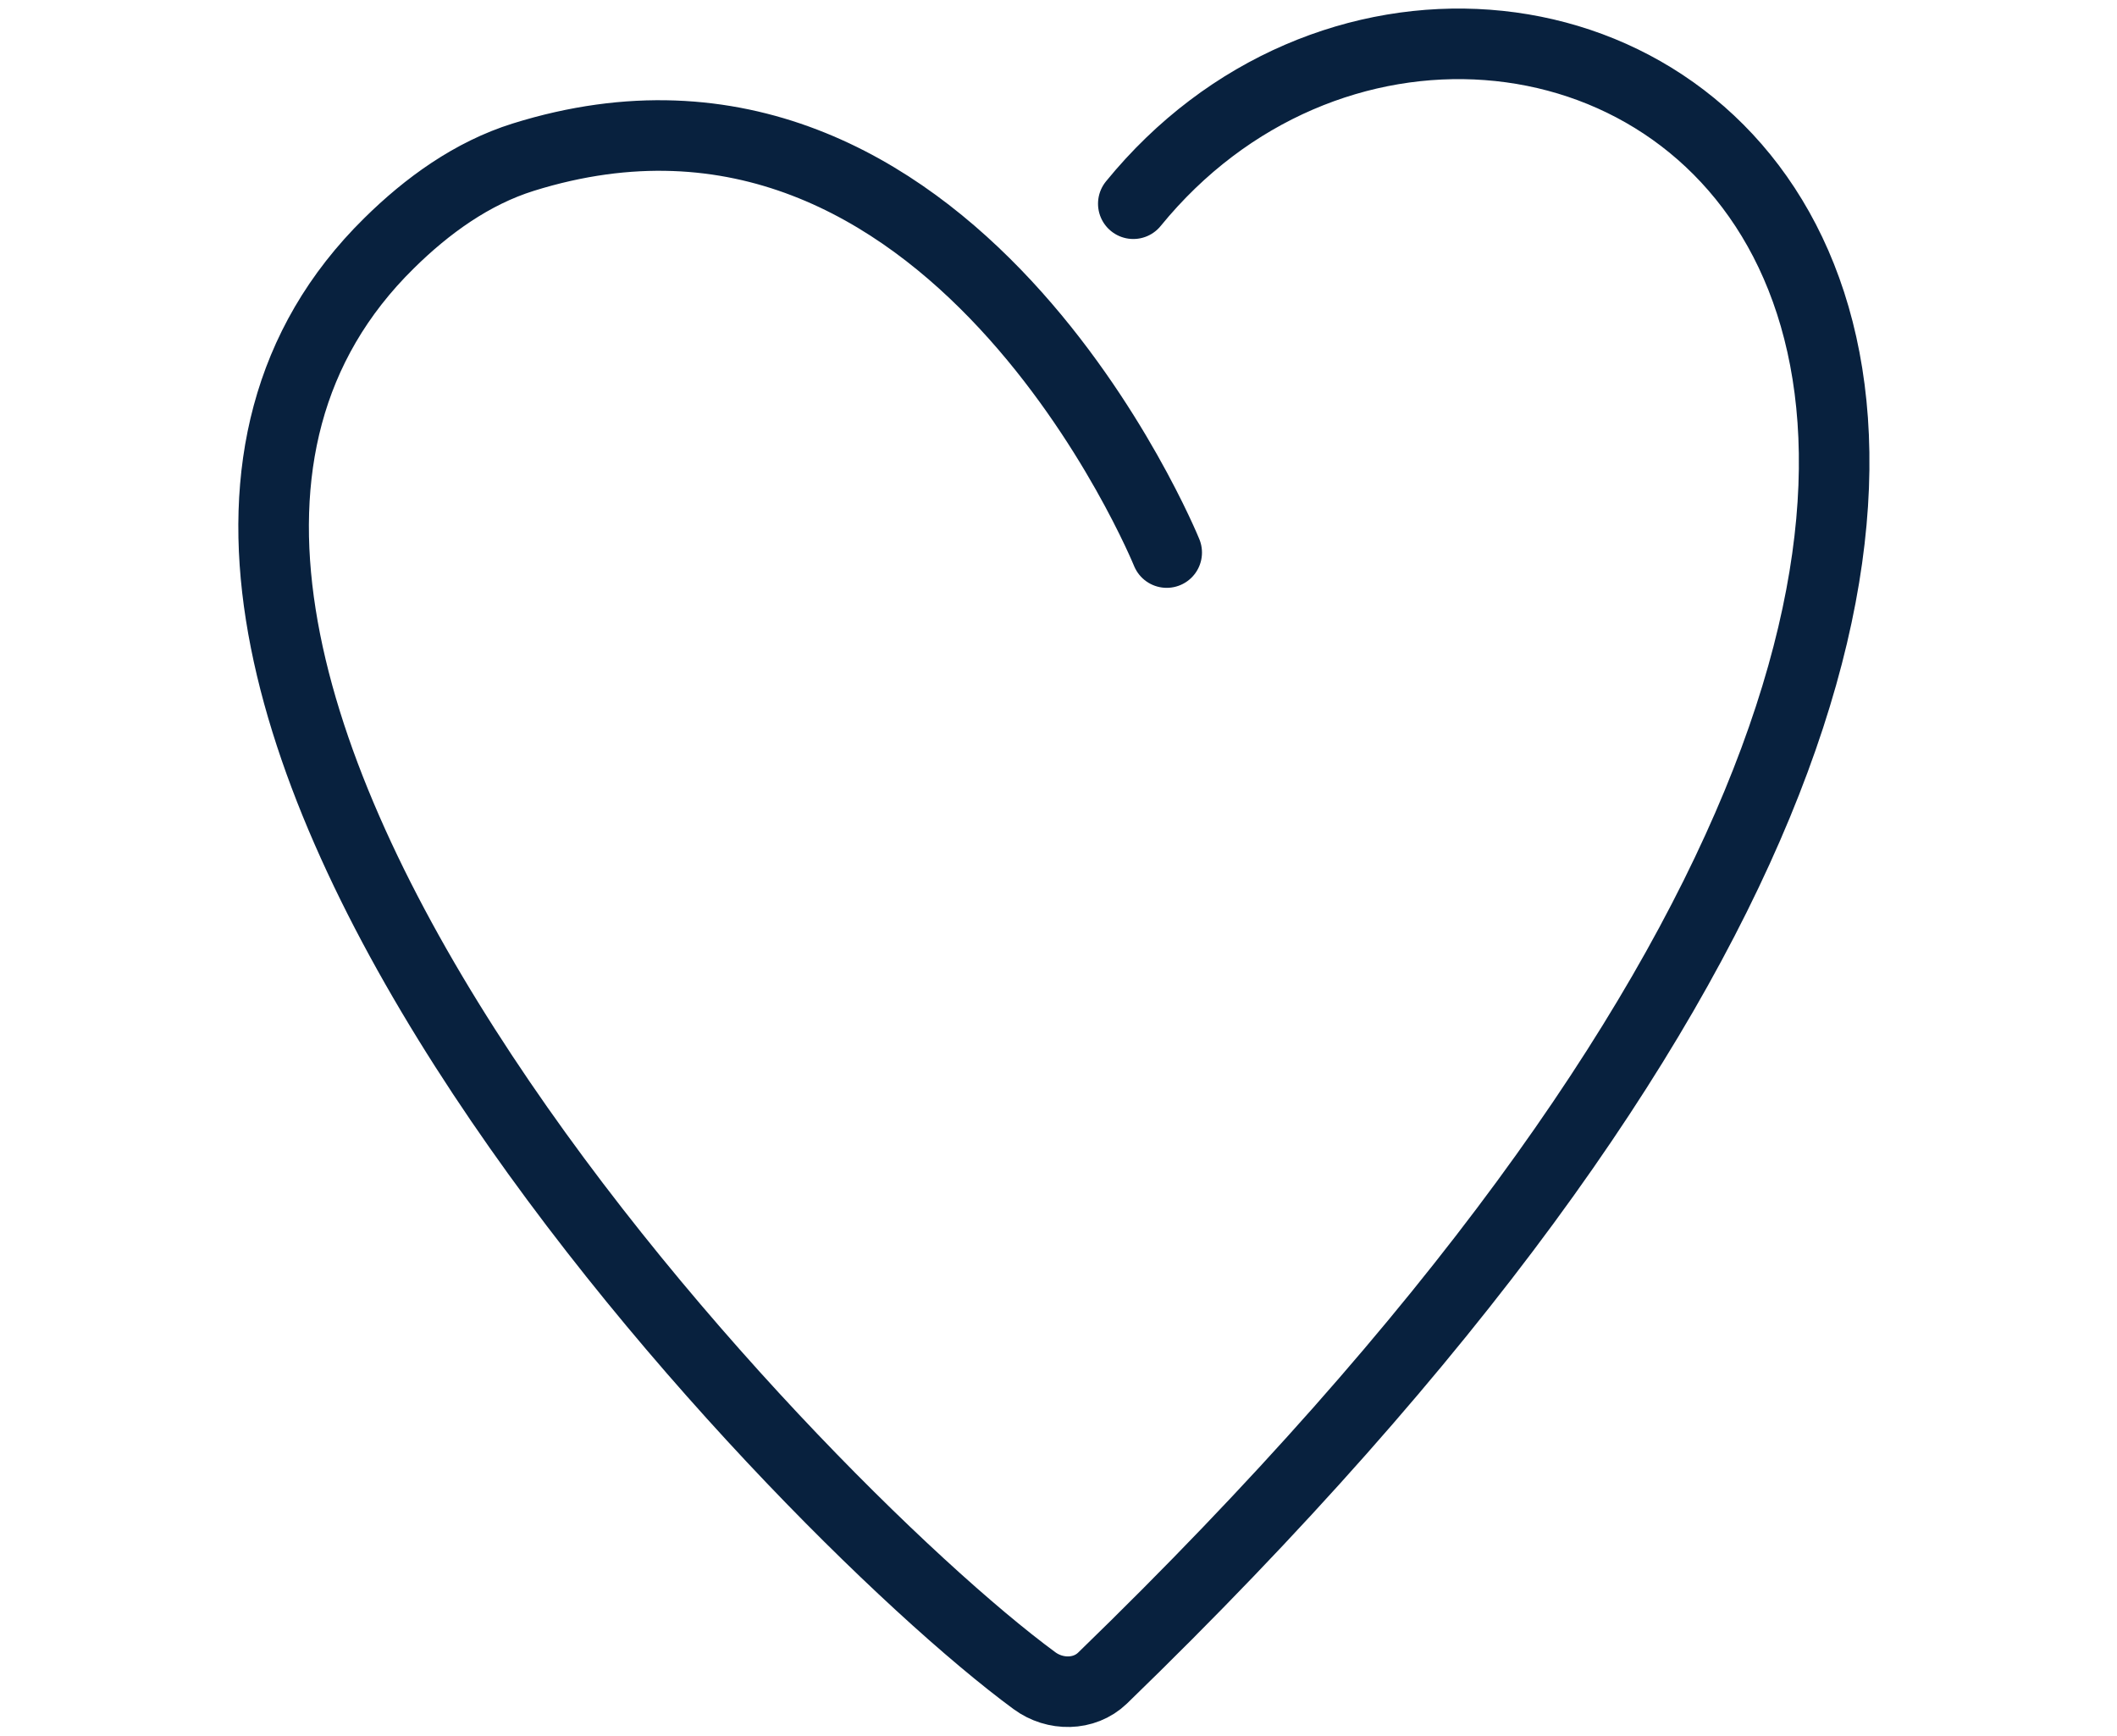
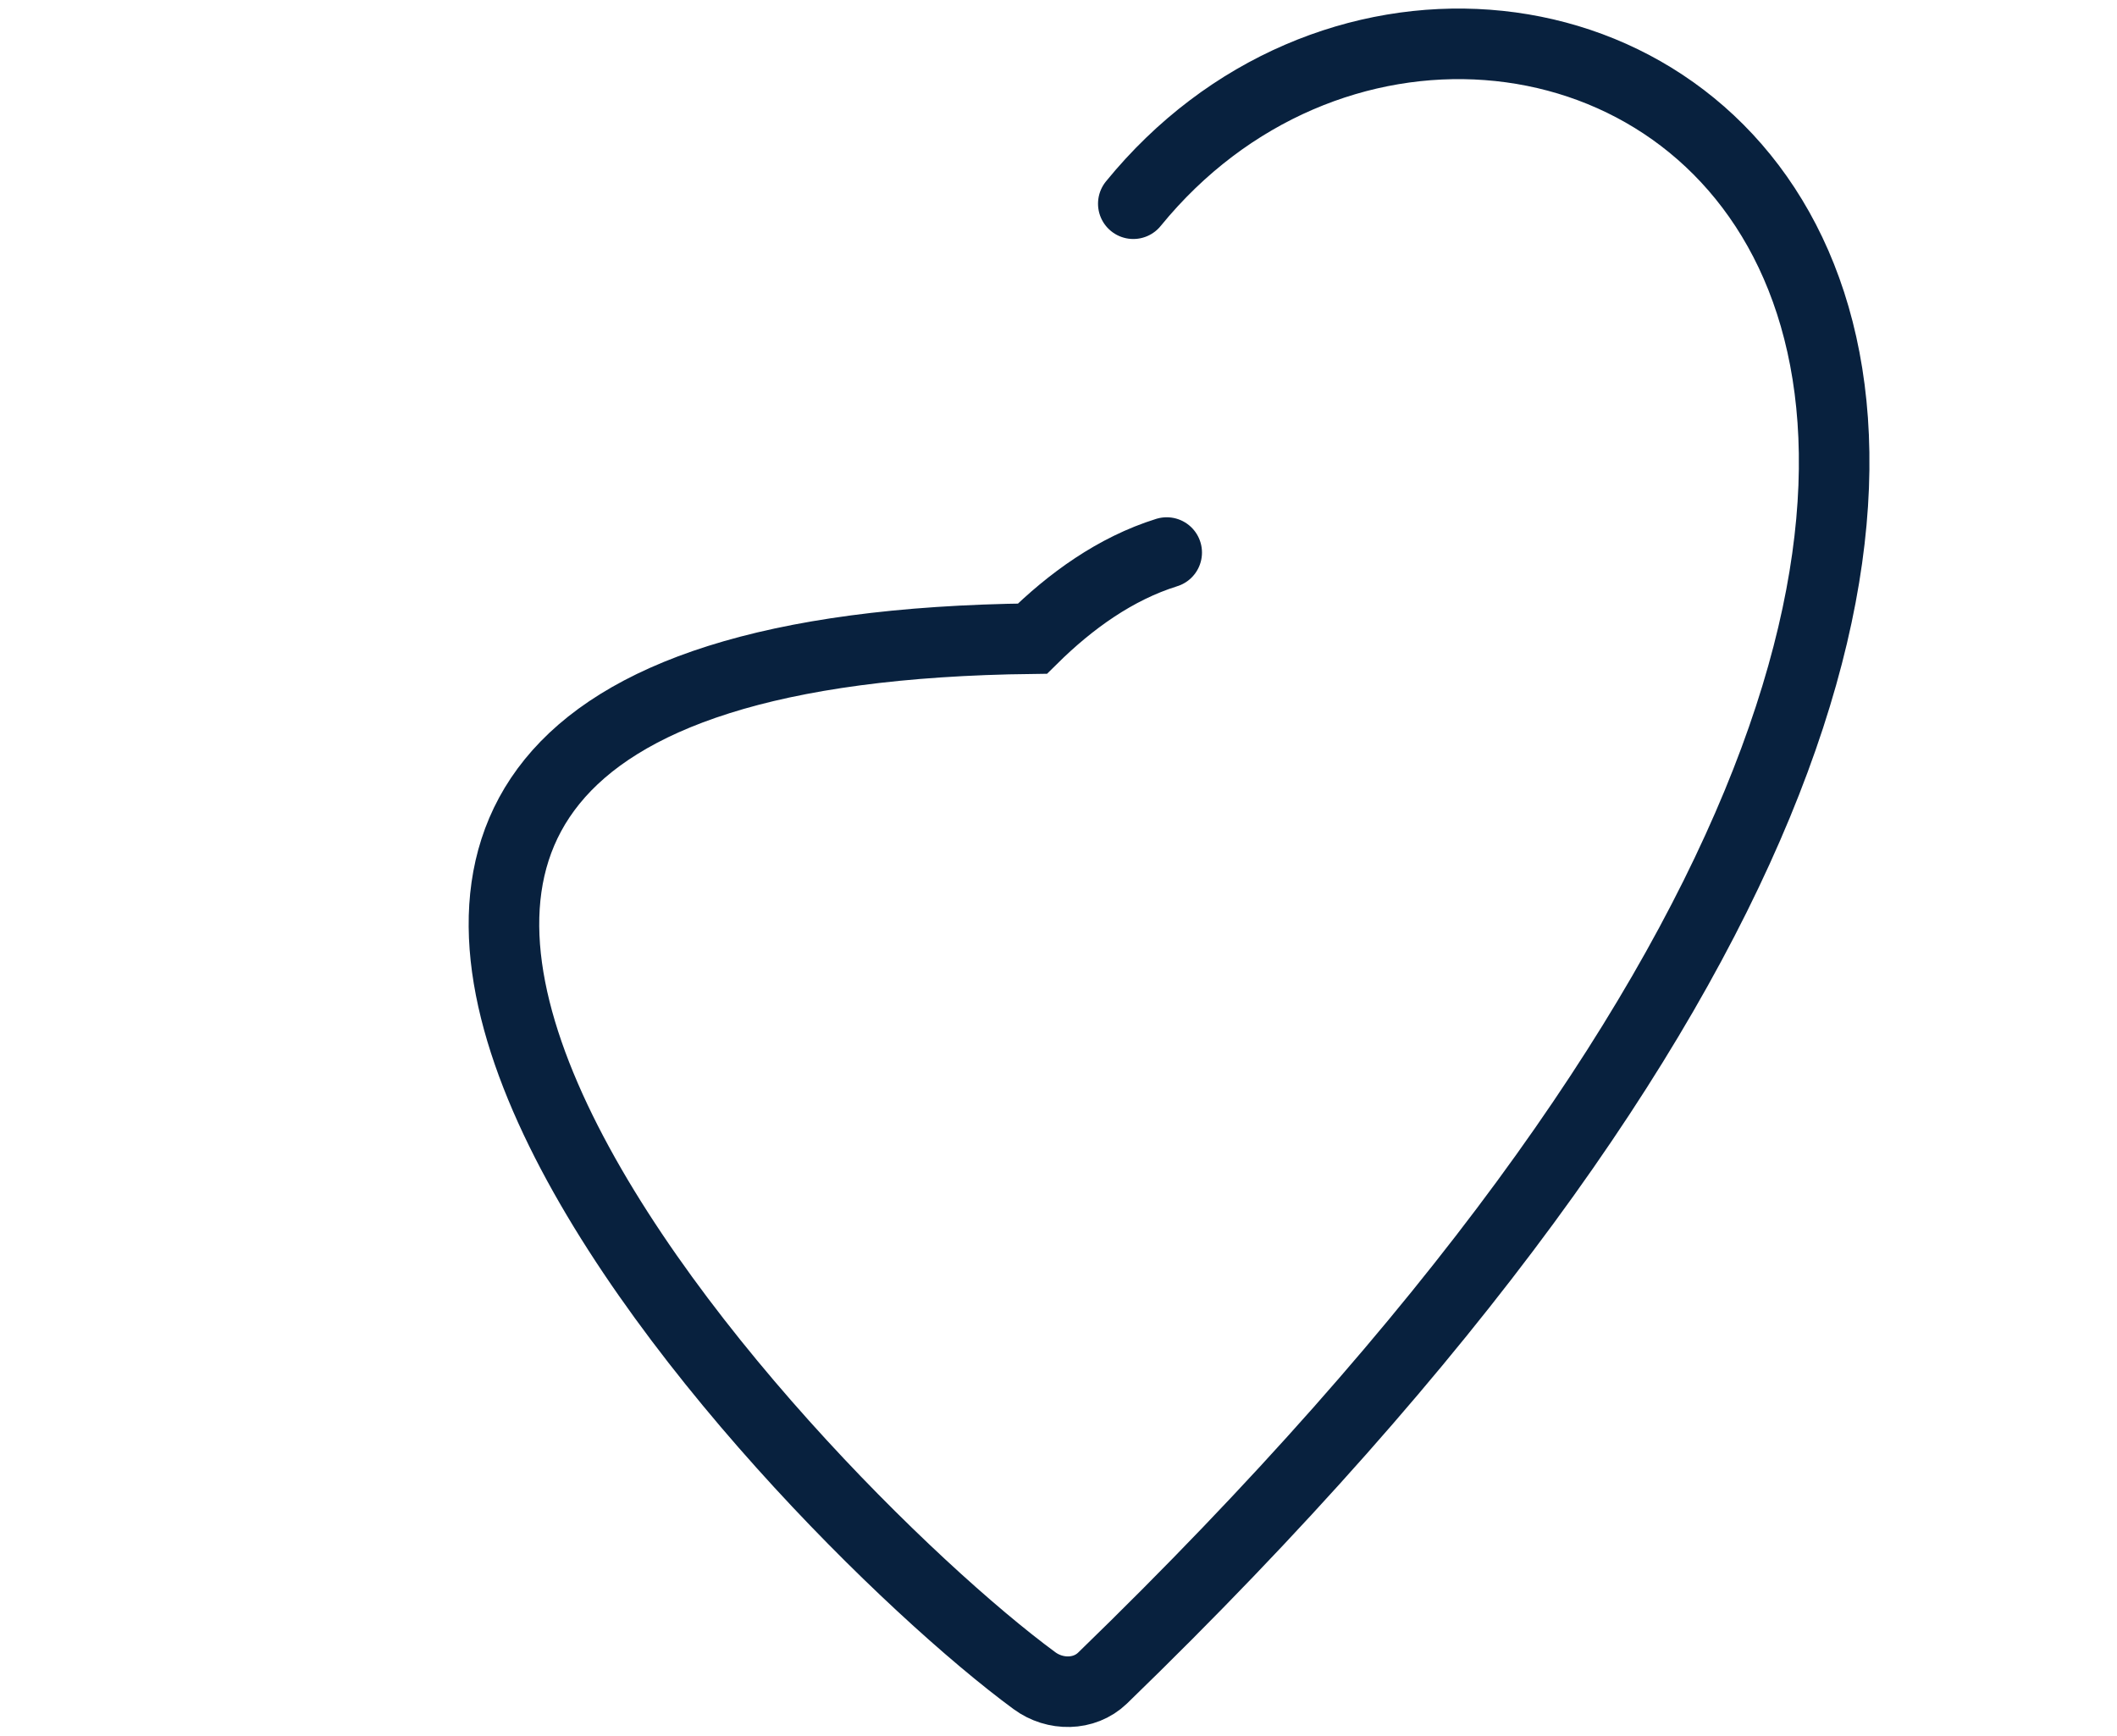
<svg xmlns="http://www.w3.org/2000/svg" id="Calque_1" data-name="Calque 1" version="1.1" viewBox="0 0 90 73.8">
  <defs>
    <style>
      .cls-1 {
        fill: none;
        stroke: #08213e;
        stroke-linecap: round;
        stroke-miterlimit: 10;
        stroke-width: 3px;
      }
    </style>
  </defs>
-   <path class="cls-1" d="M49.6,23.49S40.45,1,22.25,6.68c-2.18.68-4.09,2.06-5.71,3.66C-1.08,27.67,33.62,63.84,43.98,71.45c.87.64,2.11.64,2.89-.11,60.11-58.25,17.45-82.48,1.31-62.68" />
+   <path class="cls-1" d="M49.6,23.49c-2.18.68-4.09,2.06-5.71,3.66C-1.08,27.67,33.62,63.84,43.98,71.45c.87.64,2.11.64,2.89-.11,60.11-58.25,17.45-82.48,1.31-62.68" />
</svg>